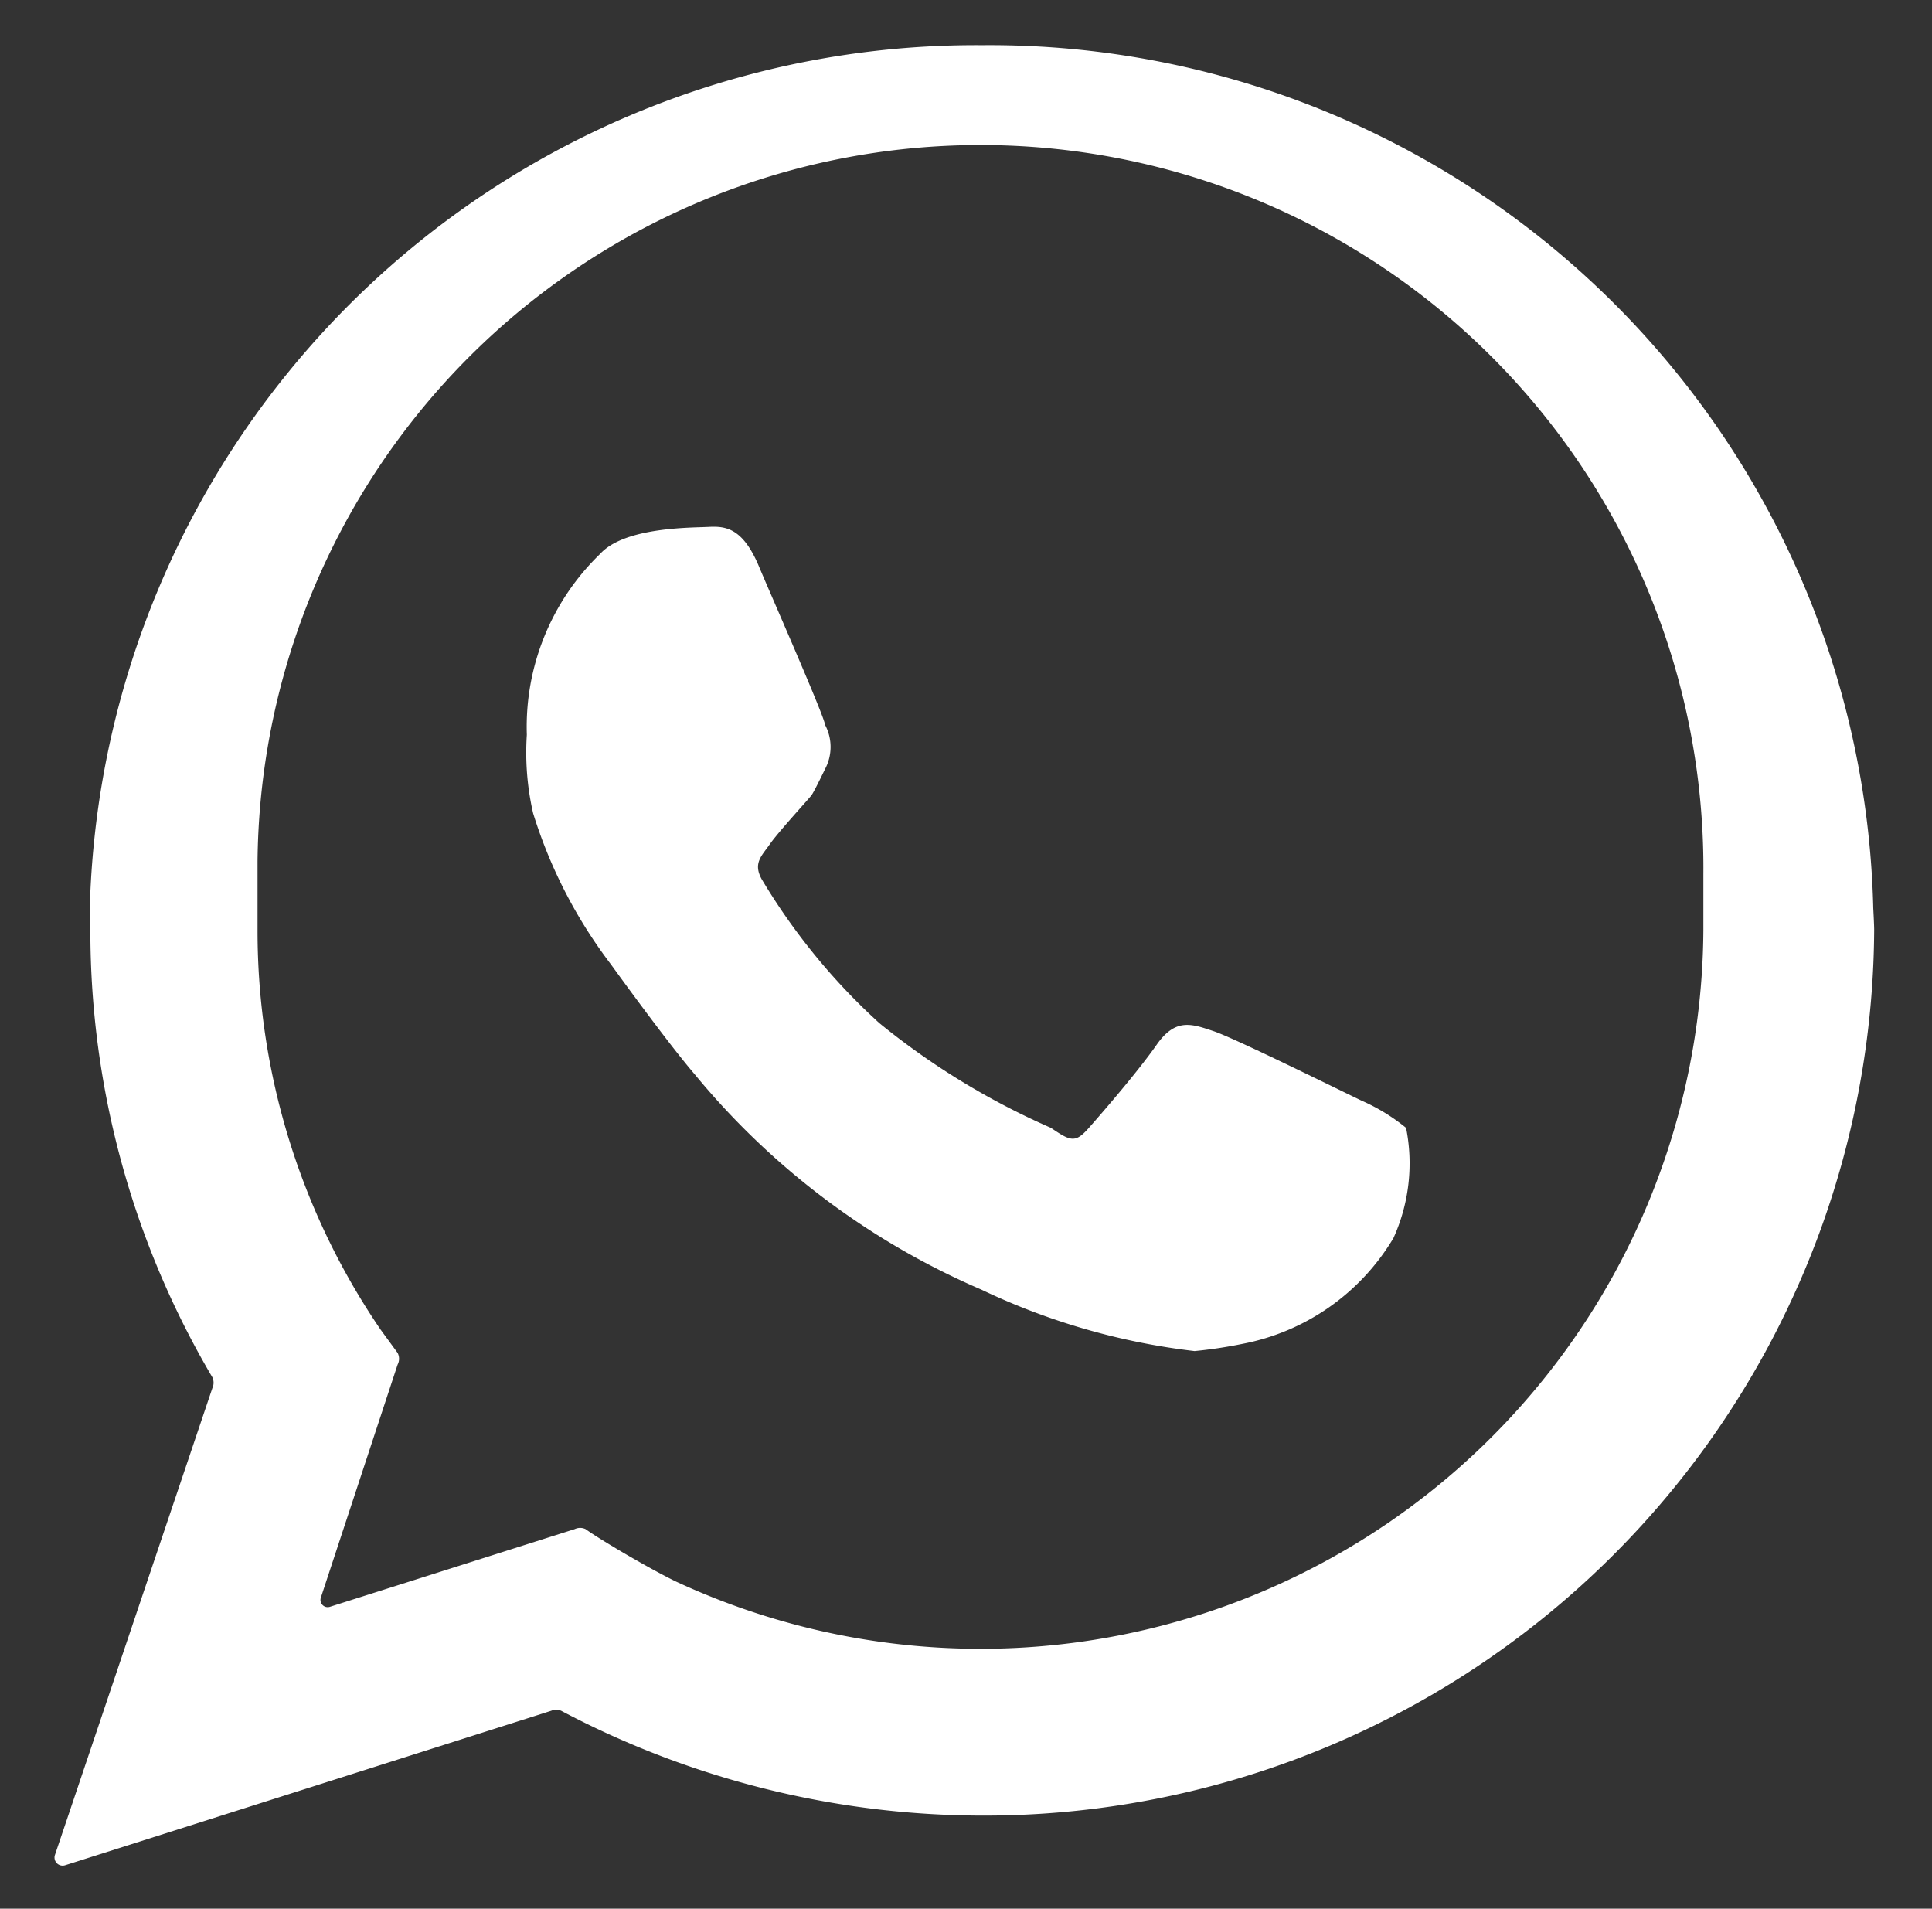
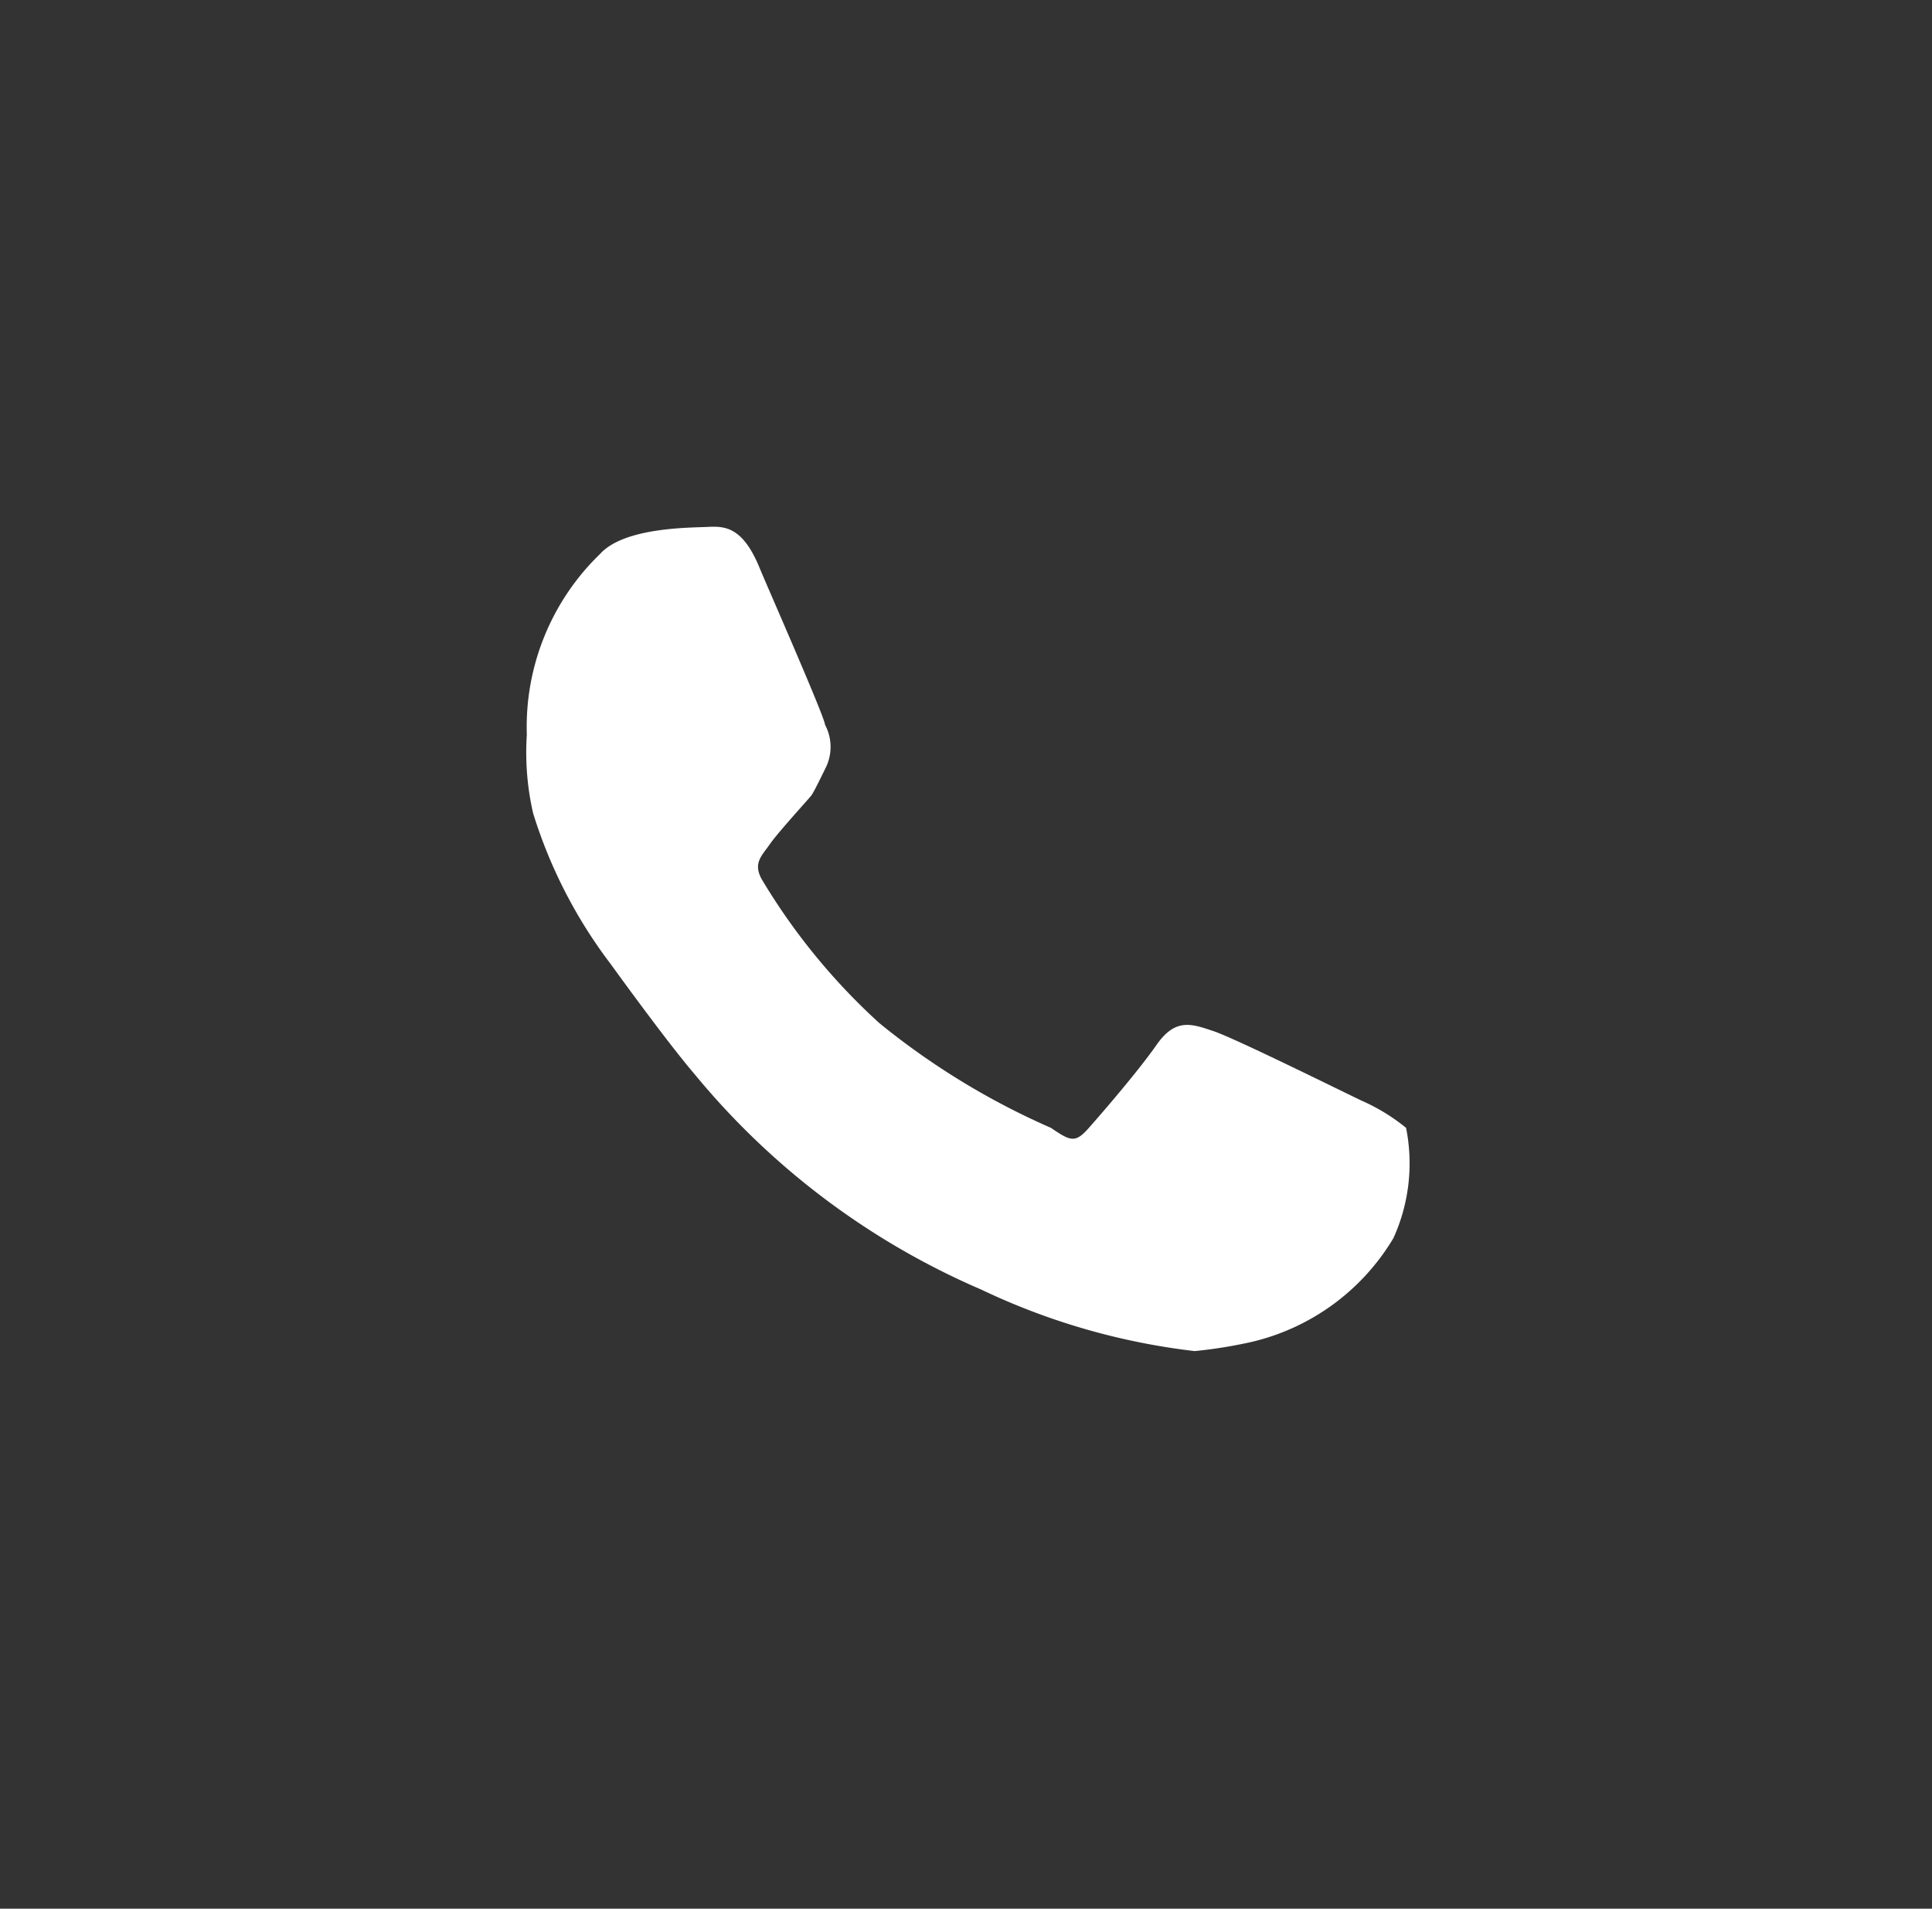
<svg xmlns="http://www.w3.org/2000/svg" id="Capa_1" data-name="Capa 1" viewBox="0 0 21.38 21.12">
  <rect x="0" y="0" width="21.38" height="21.12" fill="#333333" stroke="none" />
  <defs>
    <style>.cls-1{fill:#fff;}</style>
  </defs>
  <title>ws</title>
  <path class="cls-1" d="M15.56,12.48a2.13,2.13,0,0,0-.49-.3c-.17-.08-1.4-.69-1.64-.77s-.42-.15-.63.15-.6.75-.75.92-.2.15-.42,0a8.22,8.22,0,0,1-1.9-1.16A7,7,0,0,1,8.43,9.73c-.1-.18,0-.26.09-.39s.43-.5.46-.54.15-.29.15-.29a.52.52,0,0,0,0-.49c0-.08-.67-1.6-.73-1.75-.18-.43-.37-.45-.56-.44s-.93,0-1.2.3l0,0a2.66,2.66,0,0,0-.81,2A3,3,0,0,0,5.9,9a5.39,5.39,0,0,0,.86,1.67s.62.86.93,1.22a8.41,8.41,0,0,0,3.17,2.38,7.5,7.5,0,0,0,2.36.68,5.09,5.09,0,0,0,.53-.08,2.49,2.49,0,0,0,1.67-1.17A2,2,0,0,0,15.56,12.48Z" />
-   <path class="cls-1" d="M20.73,10.05A9.78,9.78,0,0,0,10.87.5,9.81,9.81,0,0,0,1,9.87c0,.14,0,.29,0,.43a9.72,9.72,0,0,0,1.35,4.94.14.14,0,0,1,0,.12L.61,20.52a.09.09,0,0,0,.11.12L6.1,18.93a.14.14,0,0,1,.11,0,10,10,0,0,0,4.66,1.16,9.85,9.85,0,0,0,9.87-9.8C20.74,10.23,20.73,10.05,20.73,10.05ZM4.21,14.71A7.83,7.83,0,0,1,2.85,10.3c0-.25,0-.51,0-.77a8,8,0,0,1,16,.15c0,.24,0,.44,0,.62A8,8,0,0,1,7.48,17.5c-.29-.14-.85-.47-1-.58a.14.14,0,0,0-.12,0l-2.71.86a.08.08,0,0,1-.1-.1L4.4,15.1a.14.14,0,0,0,0-.13Z" />
</svg>